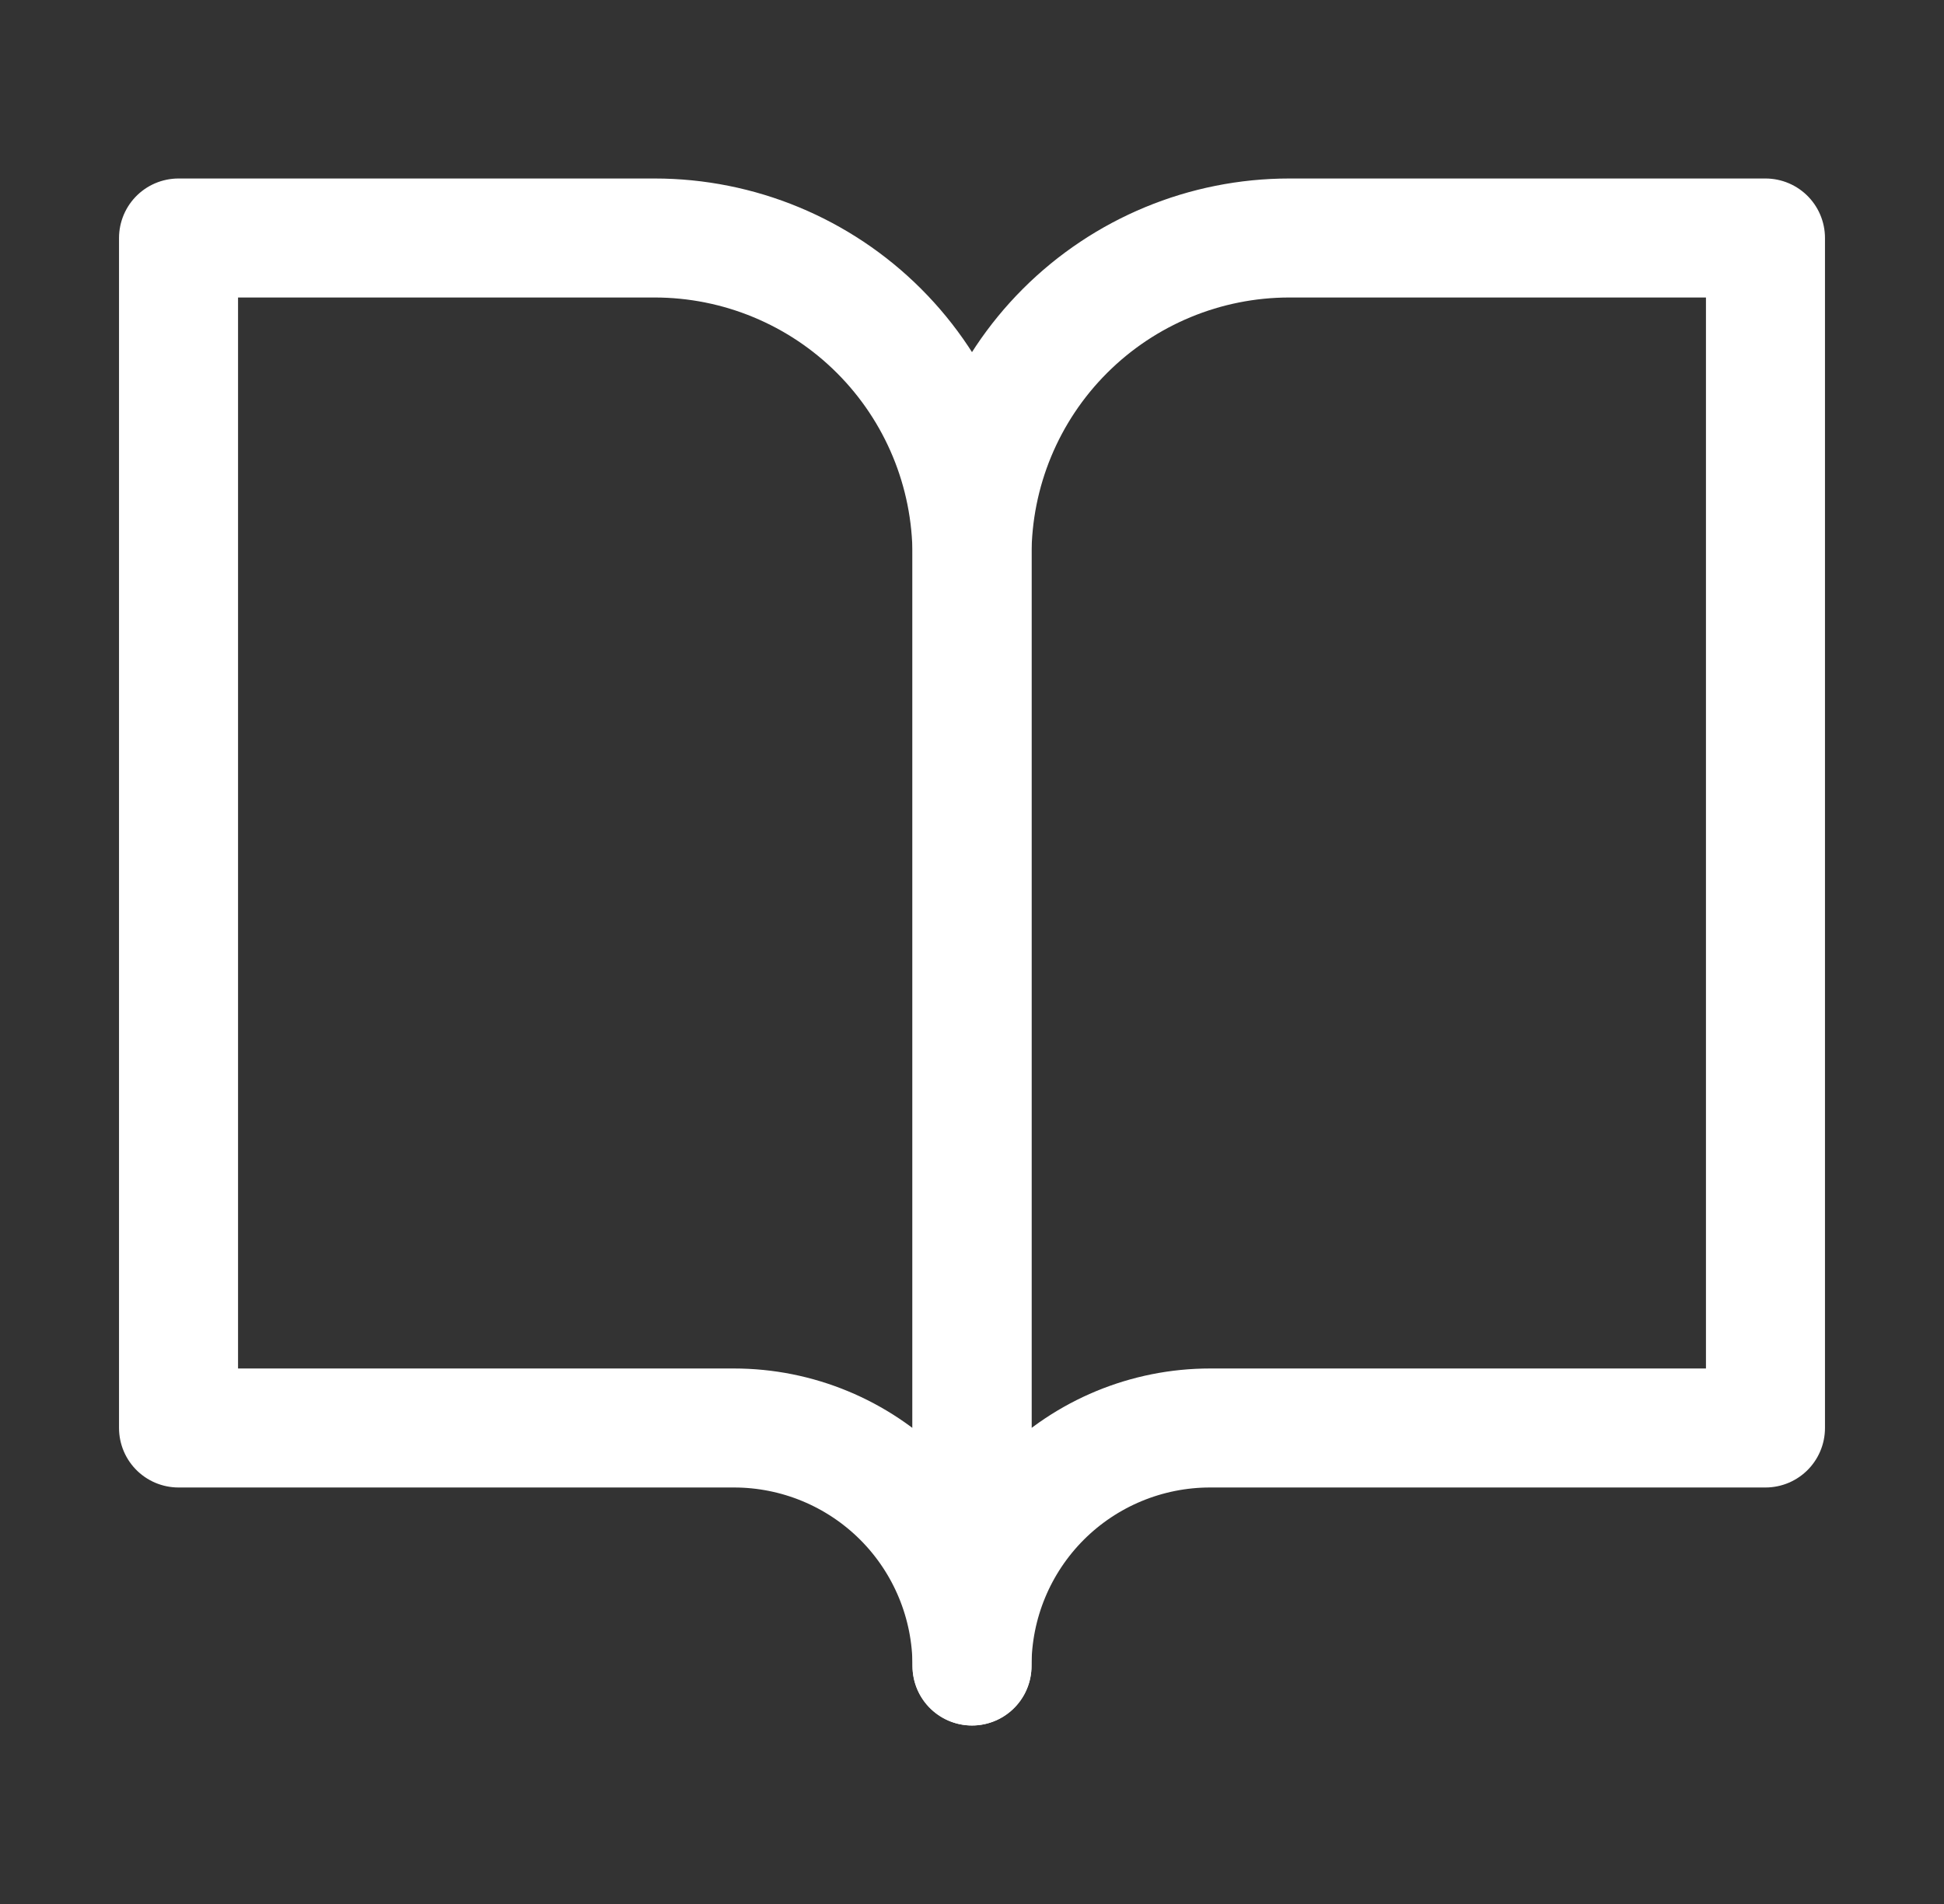
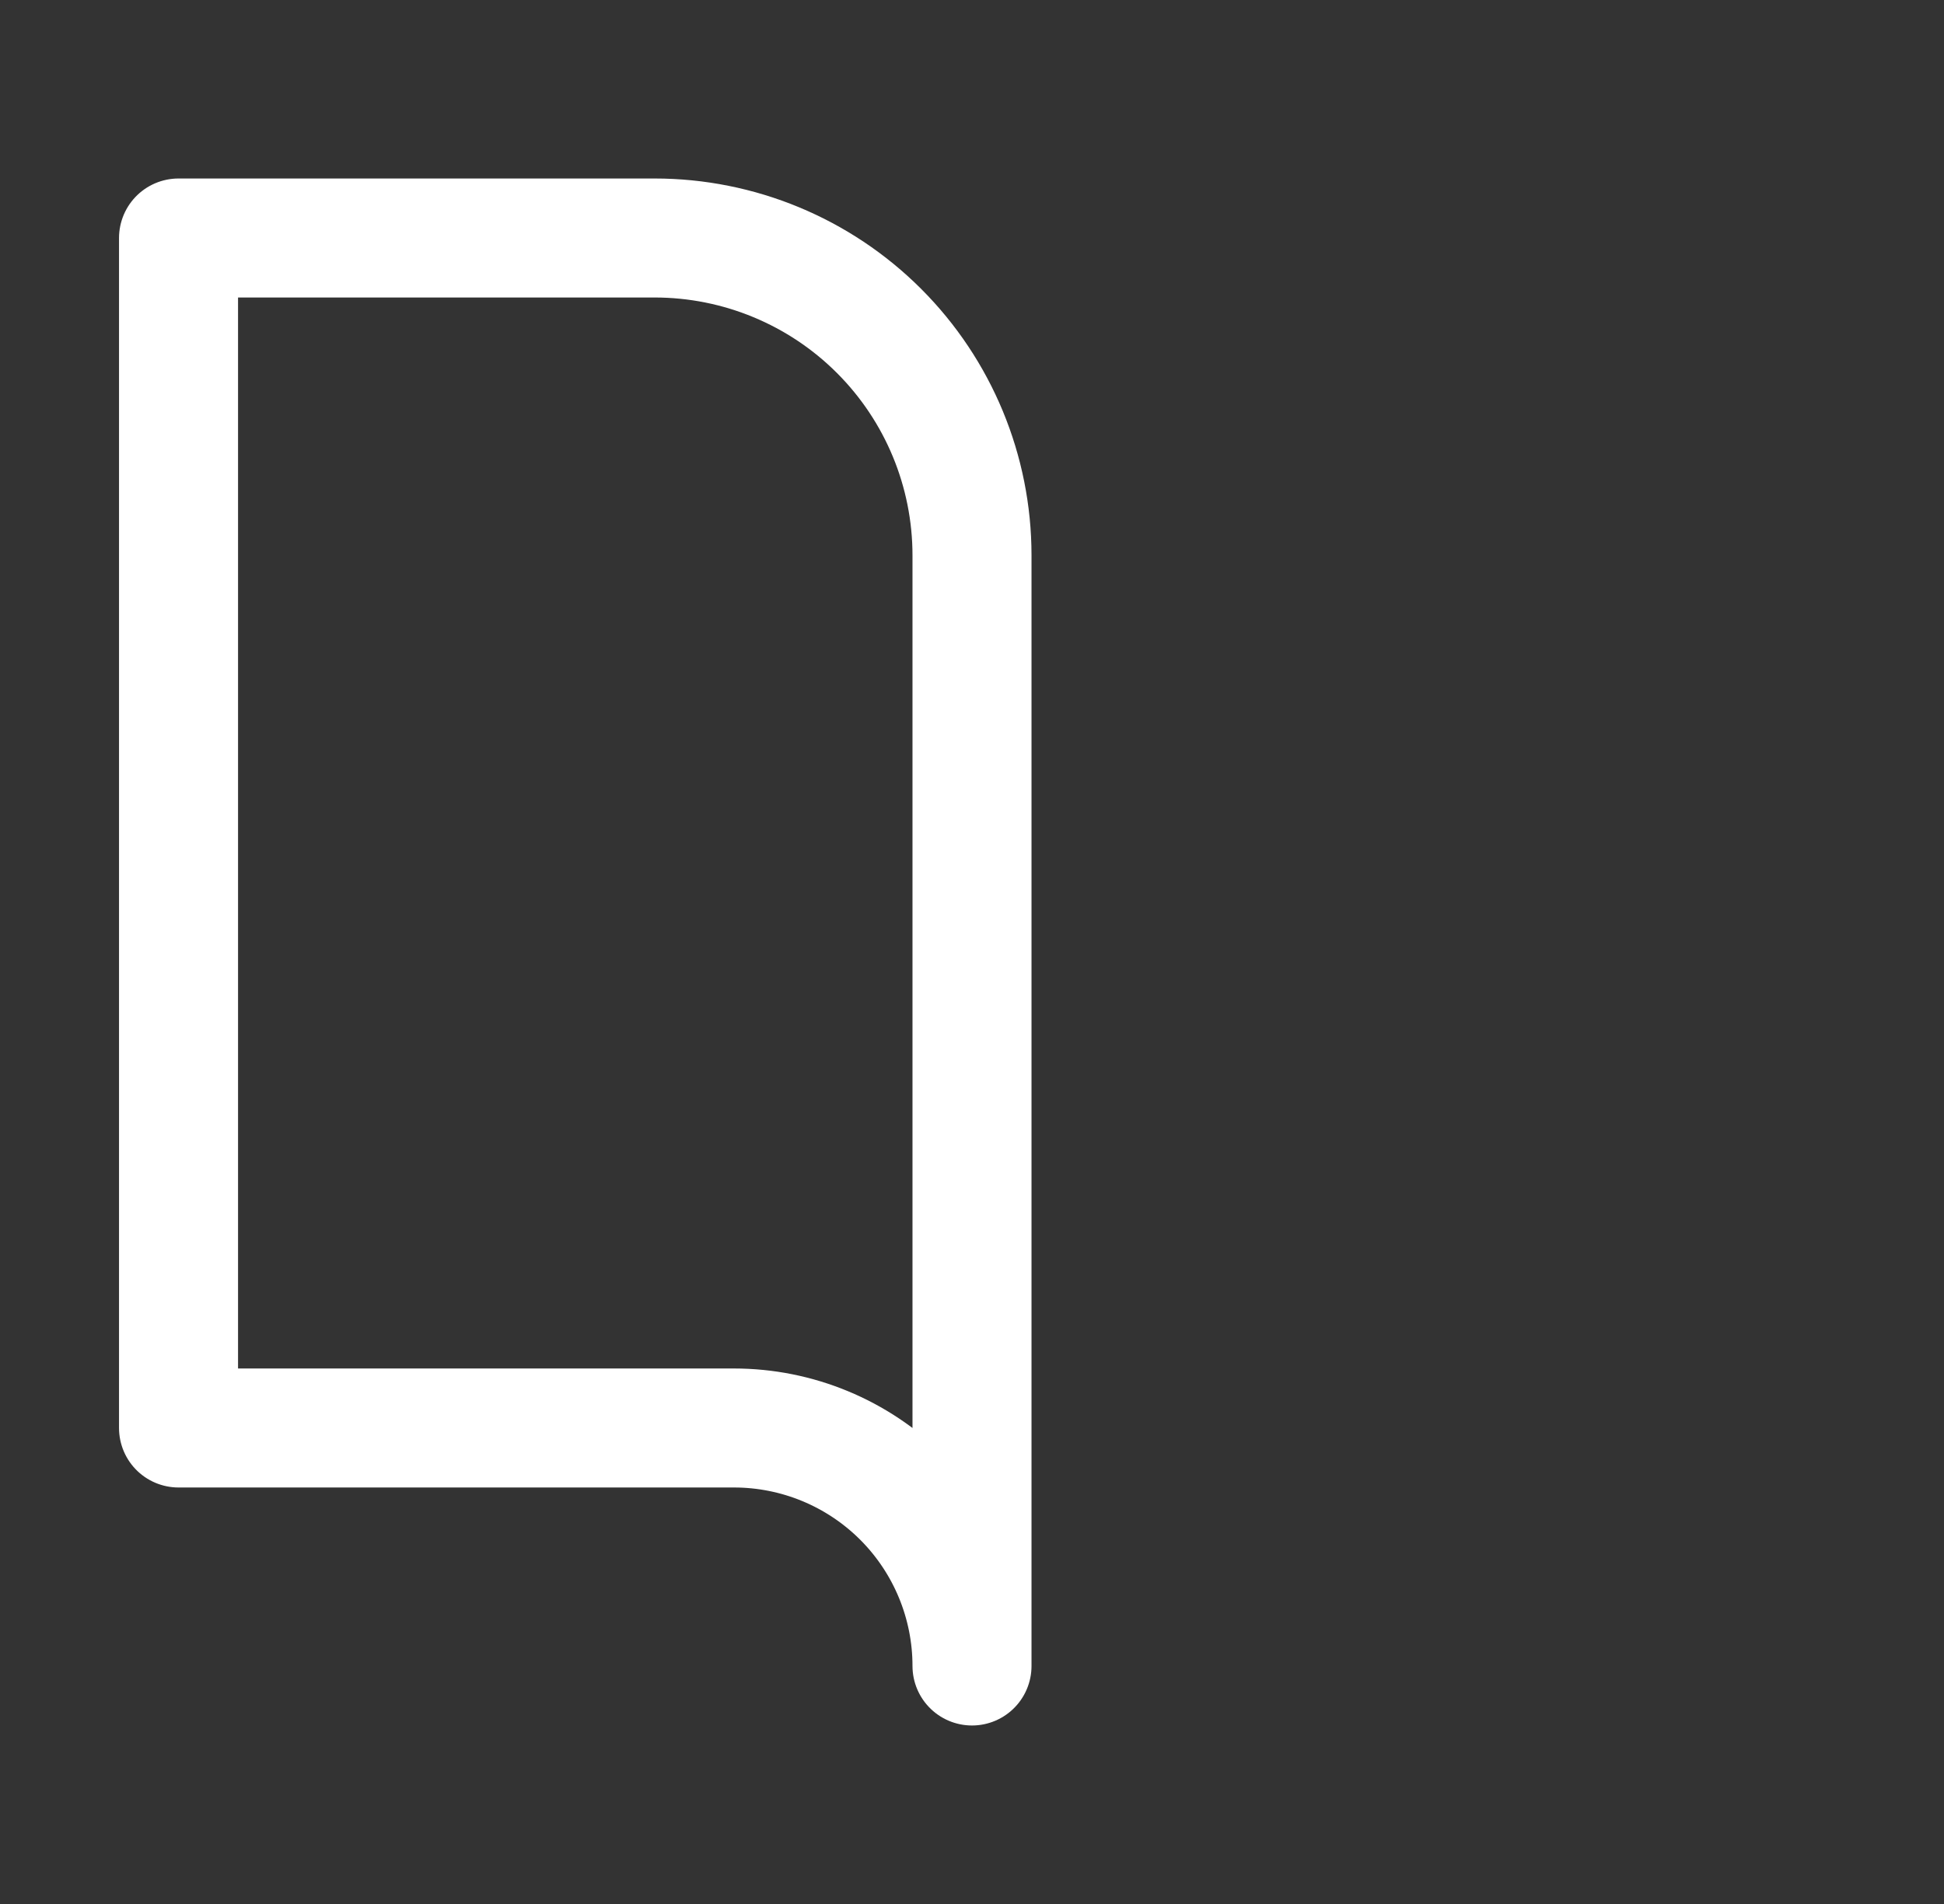
<svg xmlns="http://www.w3.org/2000/svg" width="49" height="48" viewBox="0 0 49 48" fill="none">
  <rect x="0" y="0" width="49" height="48" fill="#333333" stroke="none" />
  <g id="System / Book_Open">
    <path id="Vector" d="M4.5 6H16.5C18.622 6 20.657 6.843 22.157 8.343C23.657 9.843 24.5 11.878 24.5 14V42C24.5 40.409 23.868 38.883 22.743 37.757C21.617 36.632 20.091 36 18.5 36H4.5V6Z" stroke="white" stroke-width="3" stroke-linecap="round" stroke-linejoin="round" />
-     <path id="Vector_2" d="M44.5 6H32.5C30.378 6 28.343 6.843 26.843 8.343C25.343 9.843 24.5 11.878 24.5 14V42C24.5 40.409 25.132 38.883 26.257 37.757C27.383 36.632 28.909 36 30.5 36H44.5V6Z" stroke="white" stroke-width="3" stroke-linecap="round" stroke-linejoin="round" />
  </g>
</svg>